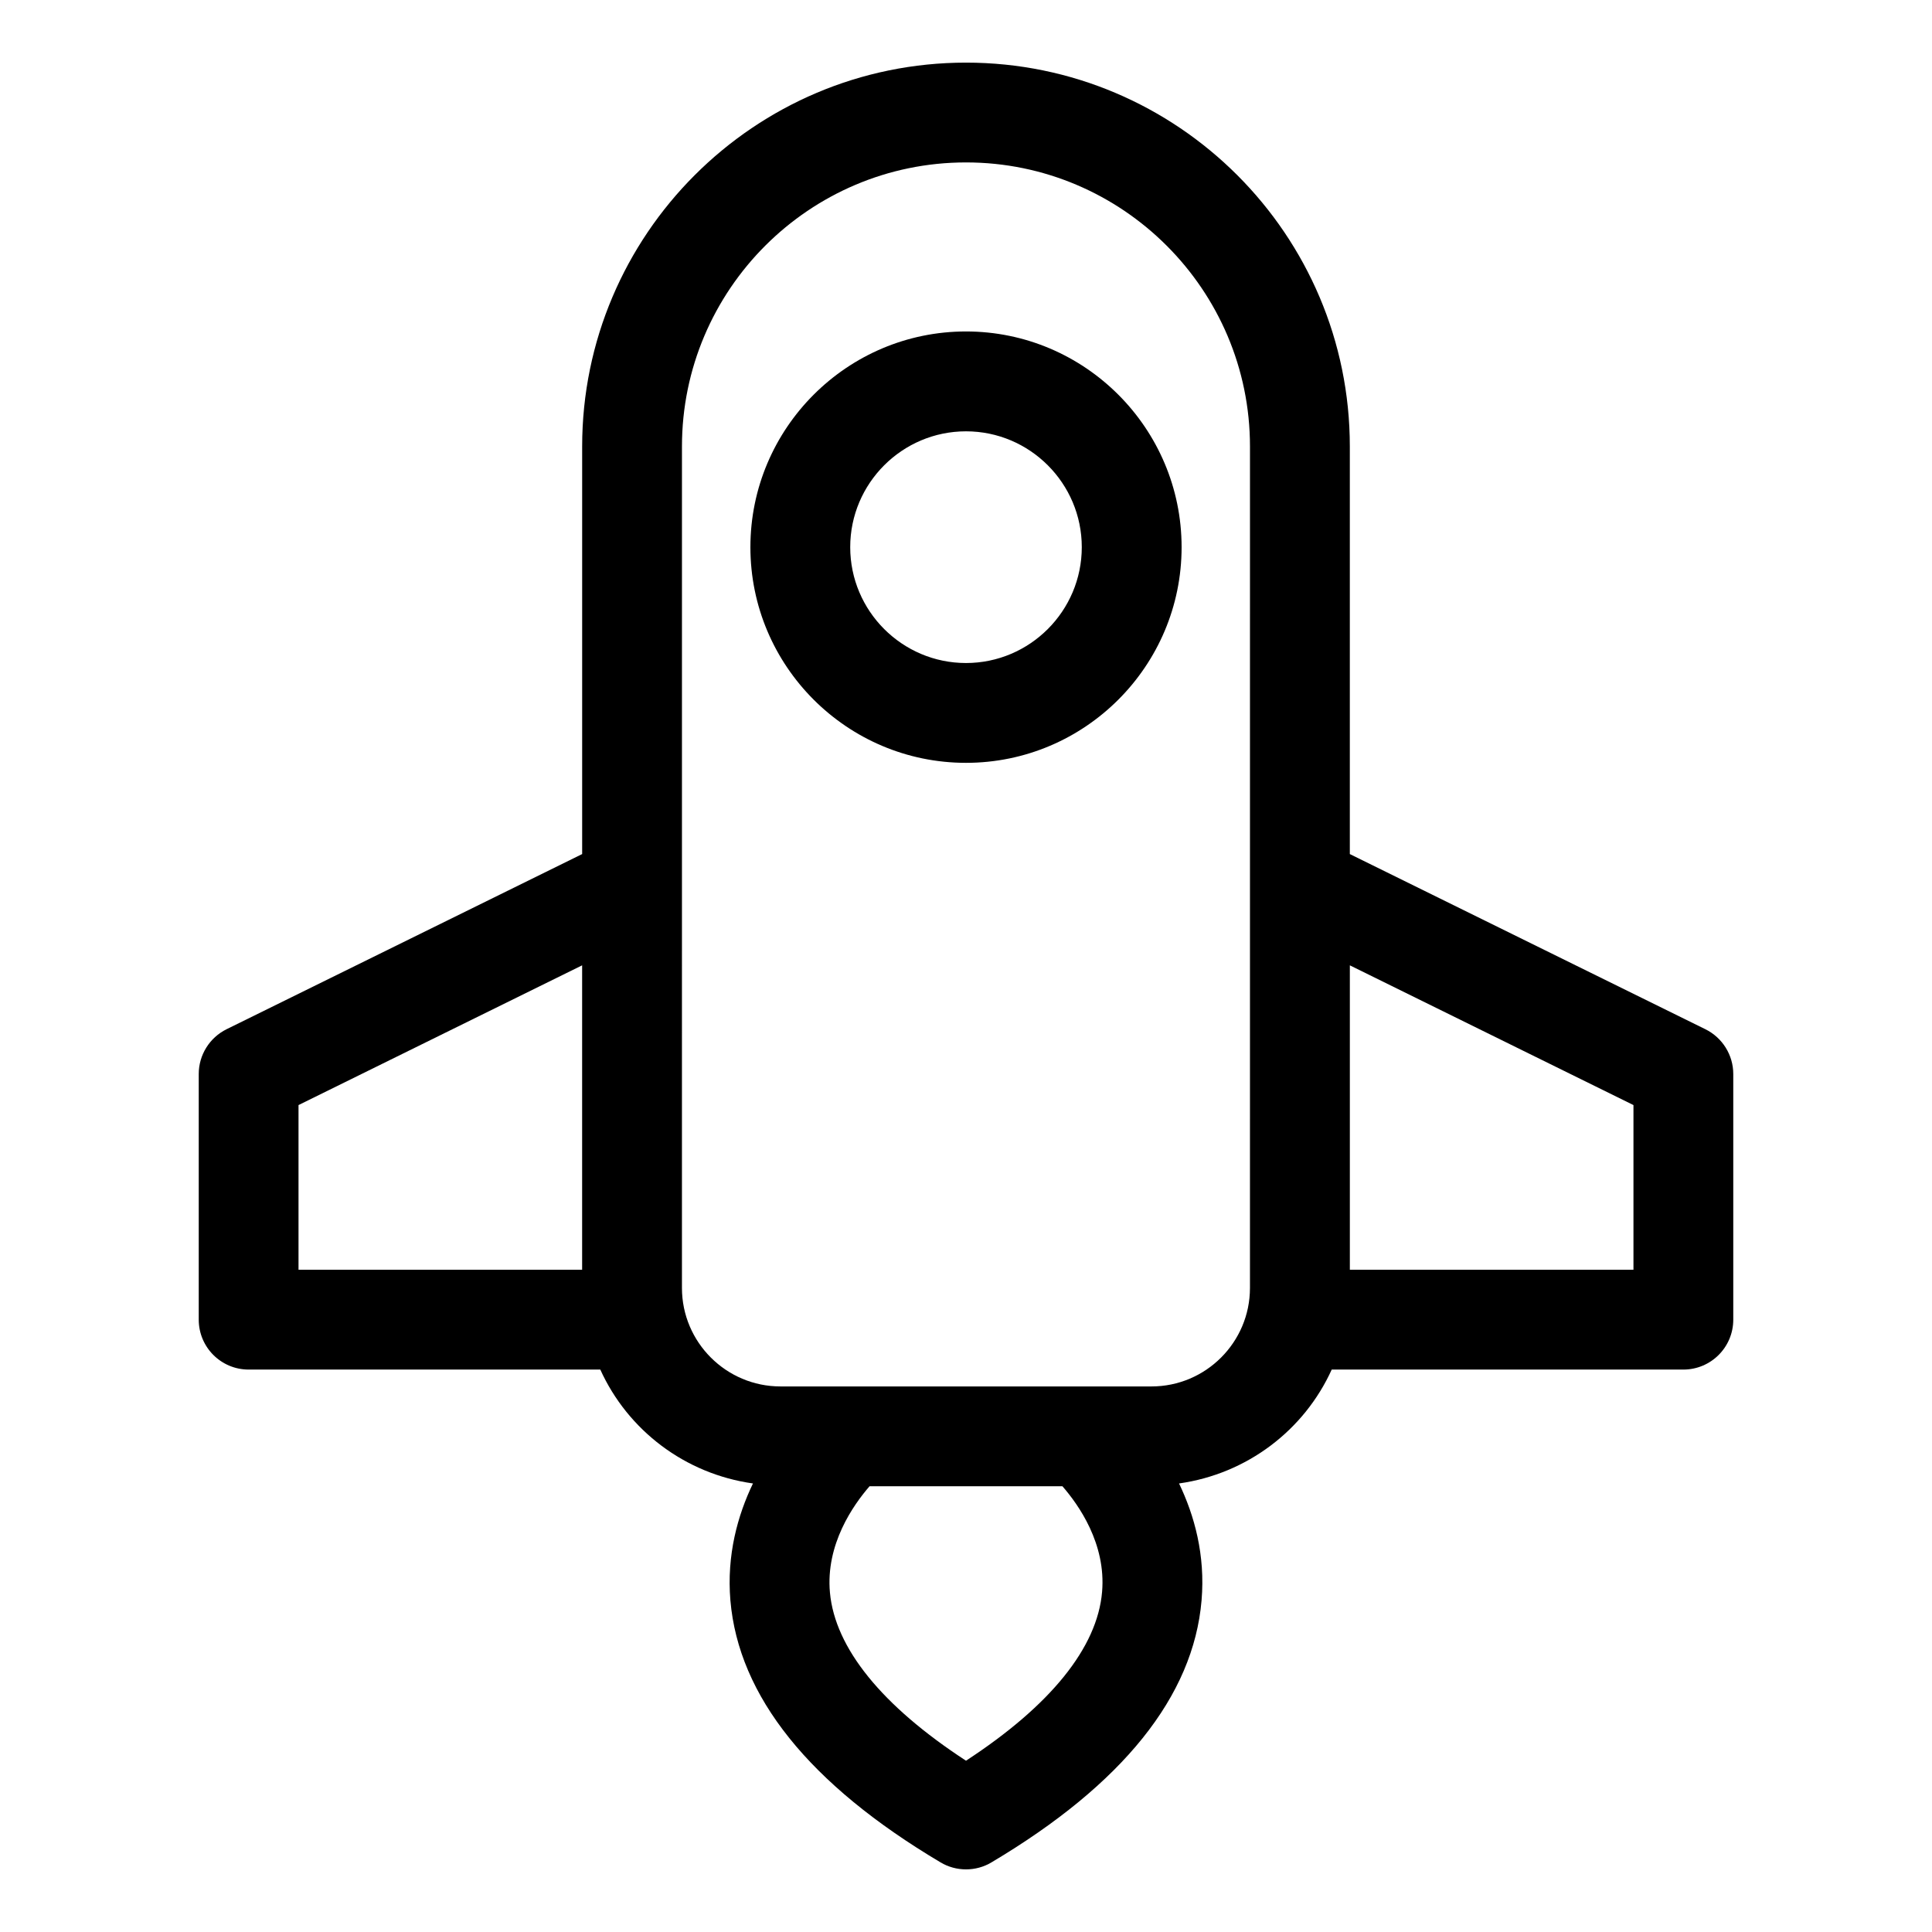
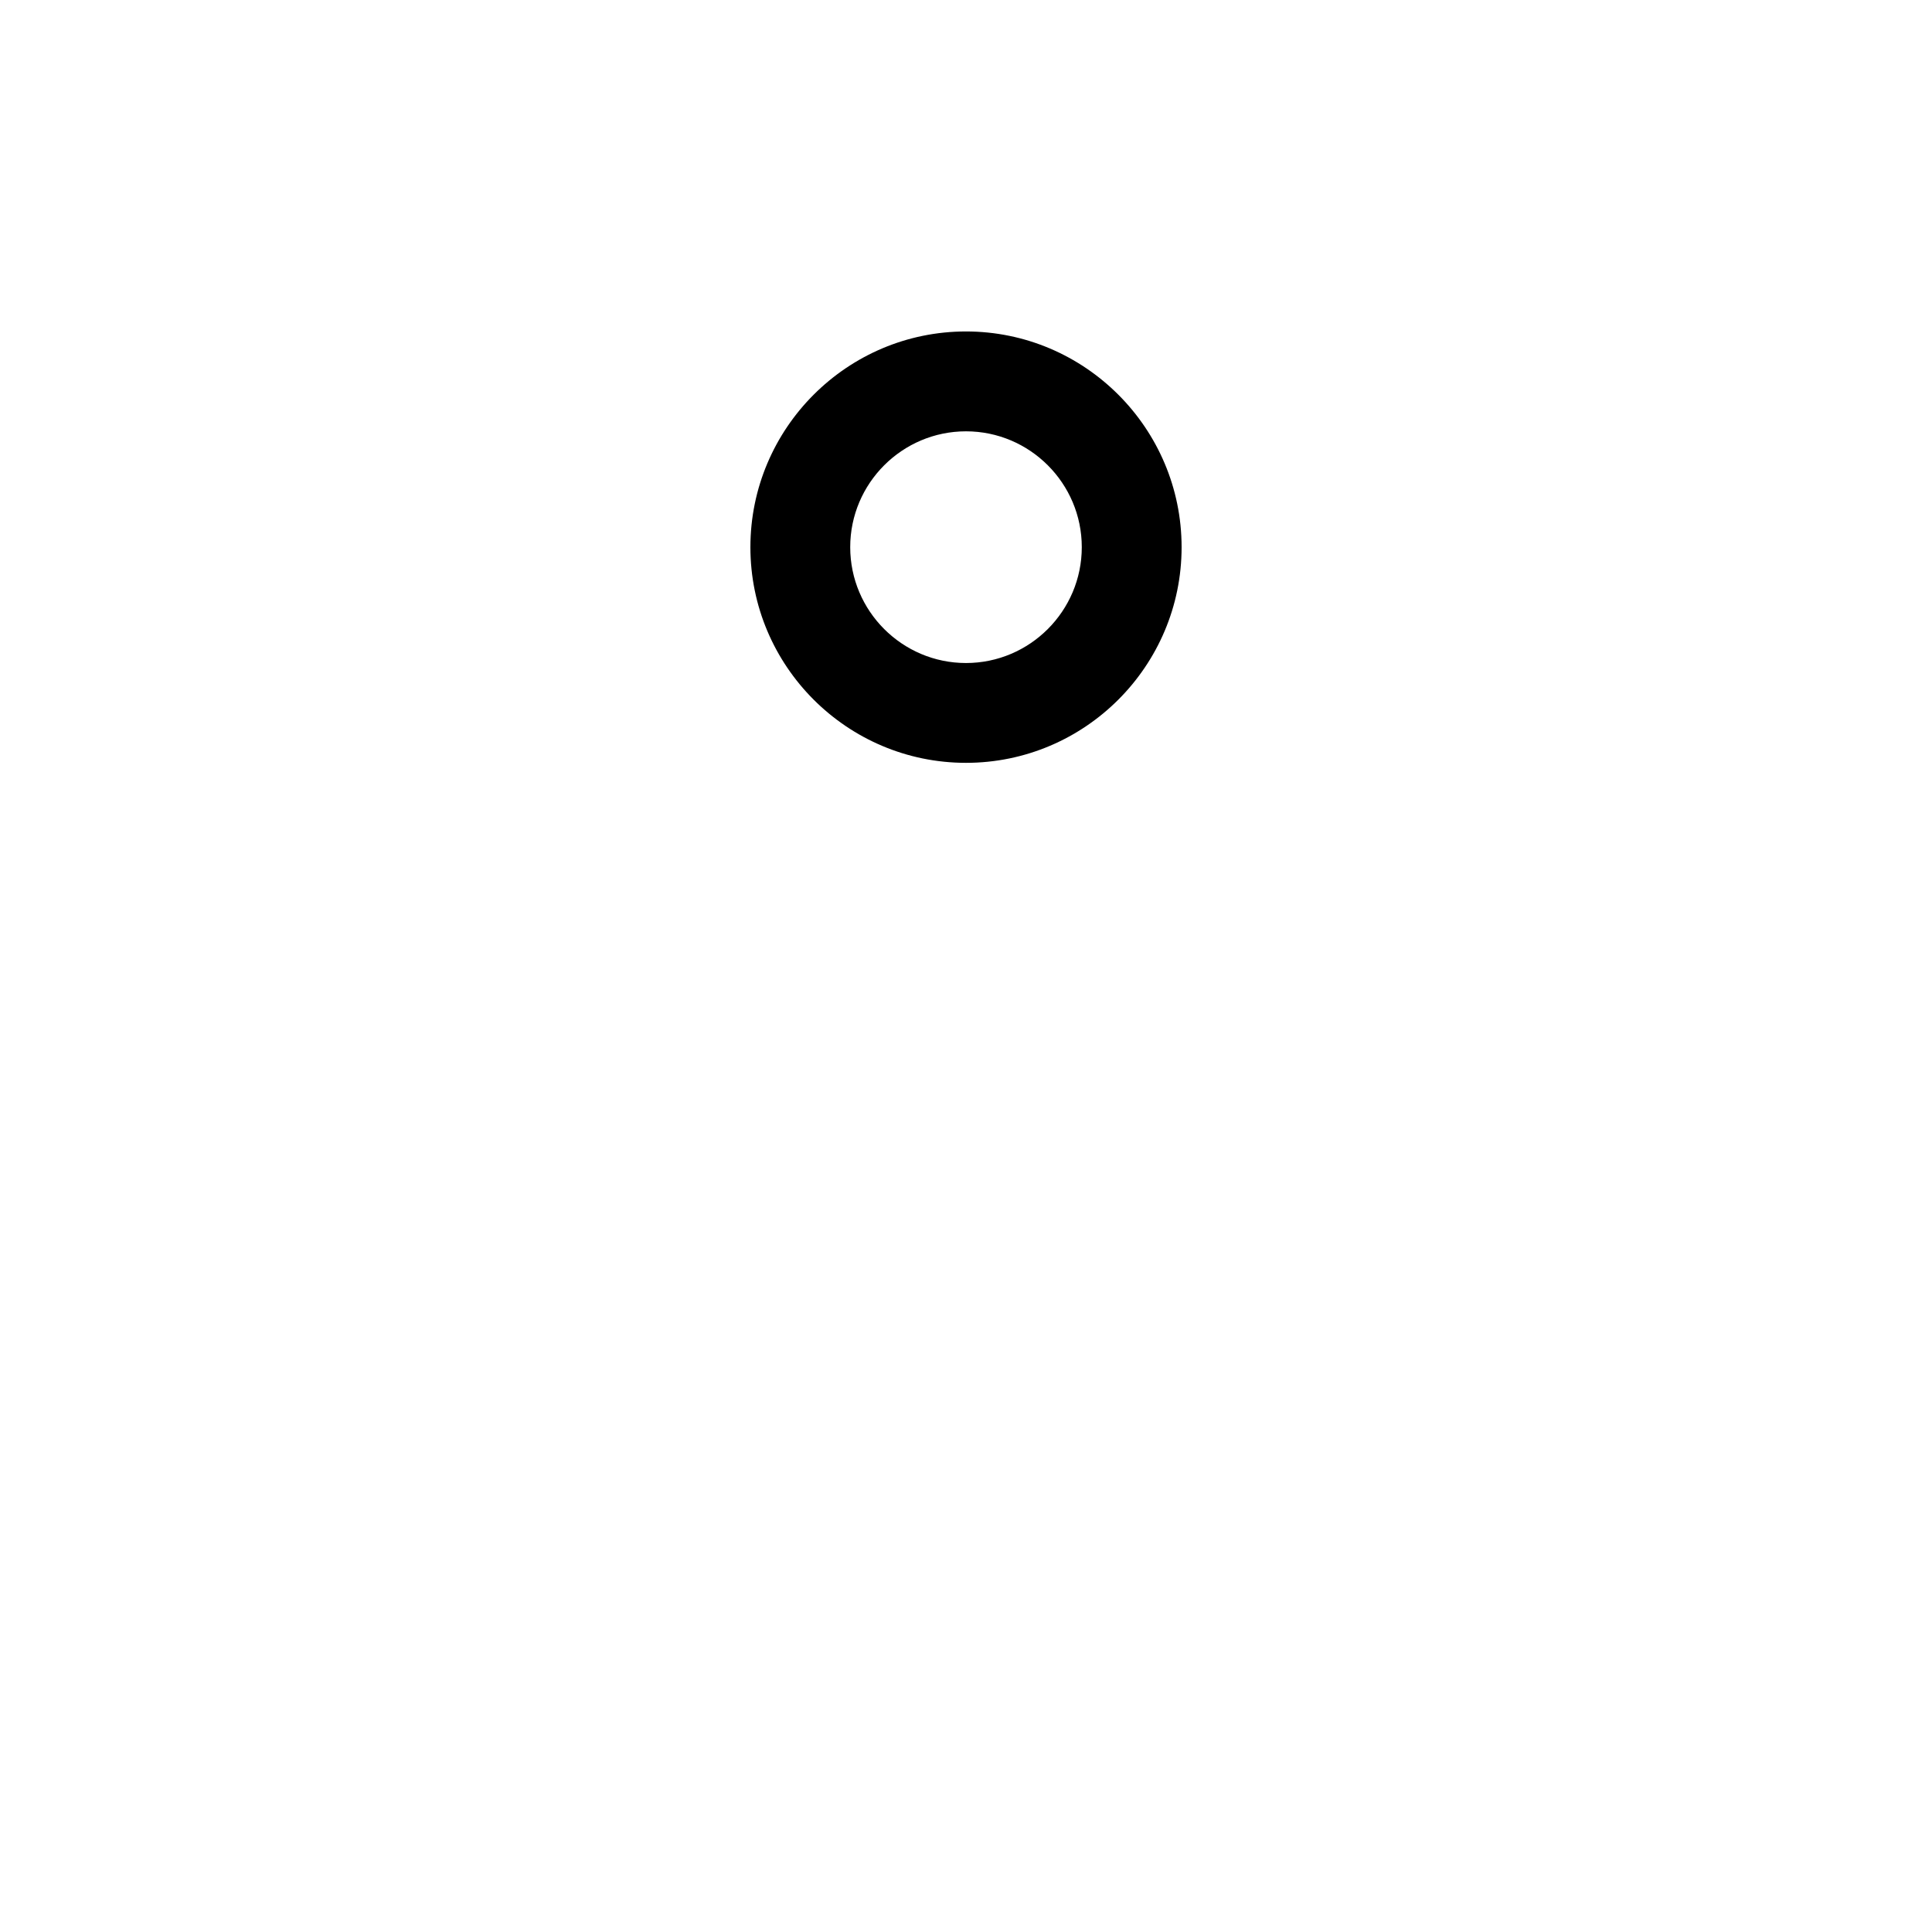
<svg xmlns="http://www.w3.org/2000/svg" fill="#000000" width="800px" height="800px" version="1.1" viewBox="144 144 512 512">
  <g>
-     <path d="m595.93 416.75-94.211-46.414v-108.02c0-56.098-45.625-101.72-101.72-101.72s-101.72 45.629-101.72 101.72v108.02l-94.227 46.414c-4.519 2.234-7.383 6.832-7.383 11.871v65.102c0 7.305 5.918 13.227 13.227 13.227h93.188c7.289 16.059 22.418 27.648 40.461 30.18-4.062 8.453-6.992 18.957-5.984 30.984 2.172 25.395 20.891 48.758 55.688 69.43 2.078 1.242 4.41 1.859 6.754 1.859 2.348 0 4.676-0.613 6.754-1.859 34.777-20.672 53.516-44.035 55.672-69.43 1.023-12.027-1.906-22.531-5.969-30.984 18.043-2.535 33.172-14.121 40.461-30.18h93.188c7.305 0 13.227-5.918 13.227-13.227v-65.102c0-5.039-2.879-9.637-7.398-11.871zm-372.82 20.105 75.16-37.031v80.672h-75.16zm176.89 173.75c-22.293-14.547-34.699-29.852-36.055-44.539-1.18-12.801 6.203-23.238 10.5-28.199h51.105c4.297 4.93 11.602 15.242 10.516 27.977-1.242 14.785-13.68 30.152-36.066 44.762zm75.254-125.29c0 14.391-11.699 26.105-26.105 26.105h-98.305c-14.406 0-26.121-11.715-26.121-26.105l0.004-223c0-41.516 33.77-75.273 75.273-75.273 41.5 0 75.258 33.77 75.258 75.273zm101.63-4.82h-75.16v-80.672l75.16 37.031z" />
    <path d="m400 231.84c-31.504 0-57.137 25.664-57.137 57.168 0 31.52 25.633 57.152 57.137 57.152s57.137-25.633 57.137-57.152c-0.004-31.504-25.633-57.168-57.137-57.168zm0 87.867c-16.91 0-30.684-13.777-30.684-30.699-0.004-16.926 13.773-30.703 30.684-30.703s30.684 13.777 30.684 30.699c0 16.93-13.777 30.703-30.684 30.703z" />
  </g>
</svg>